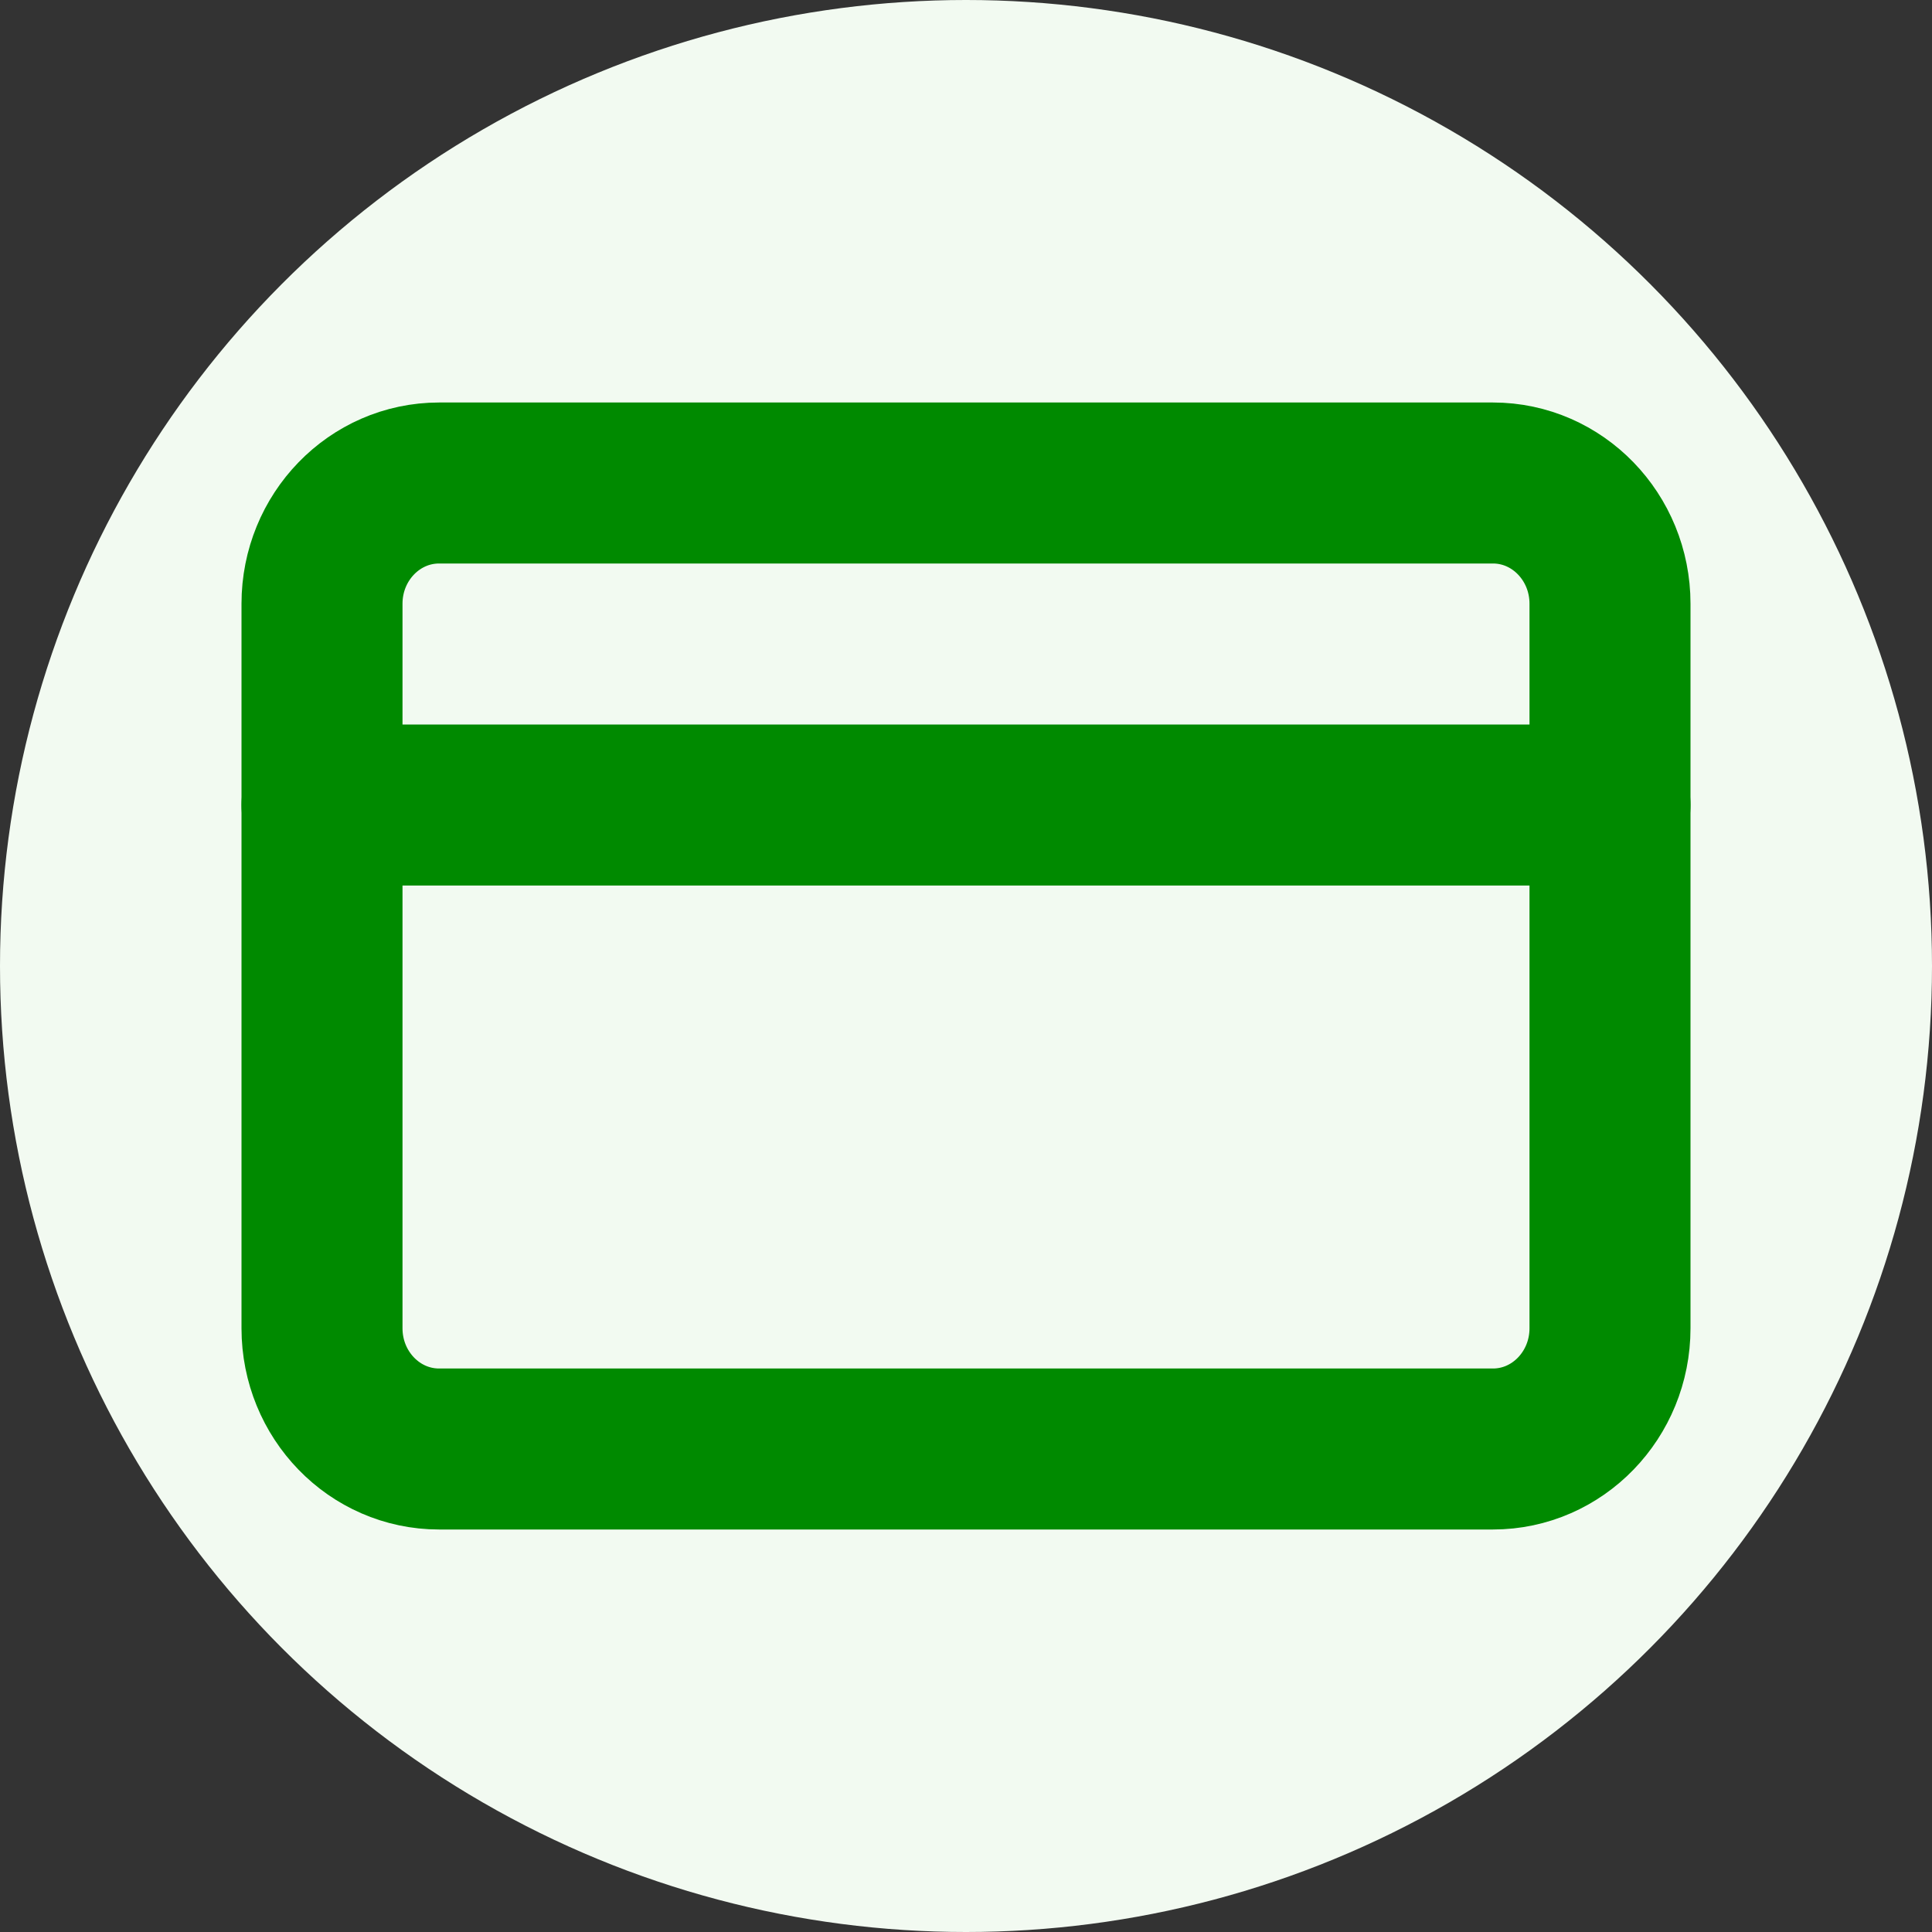
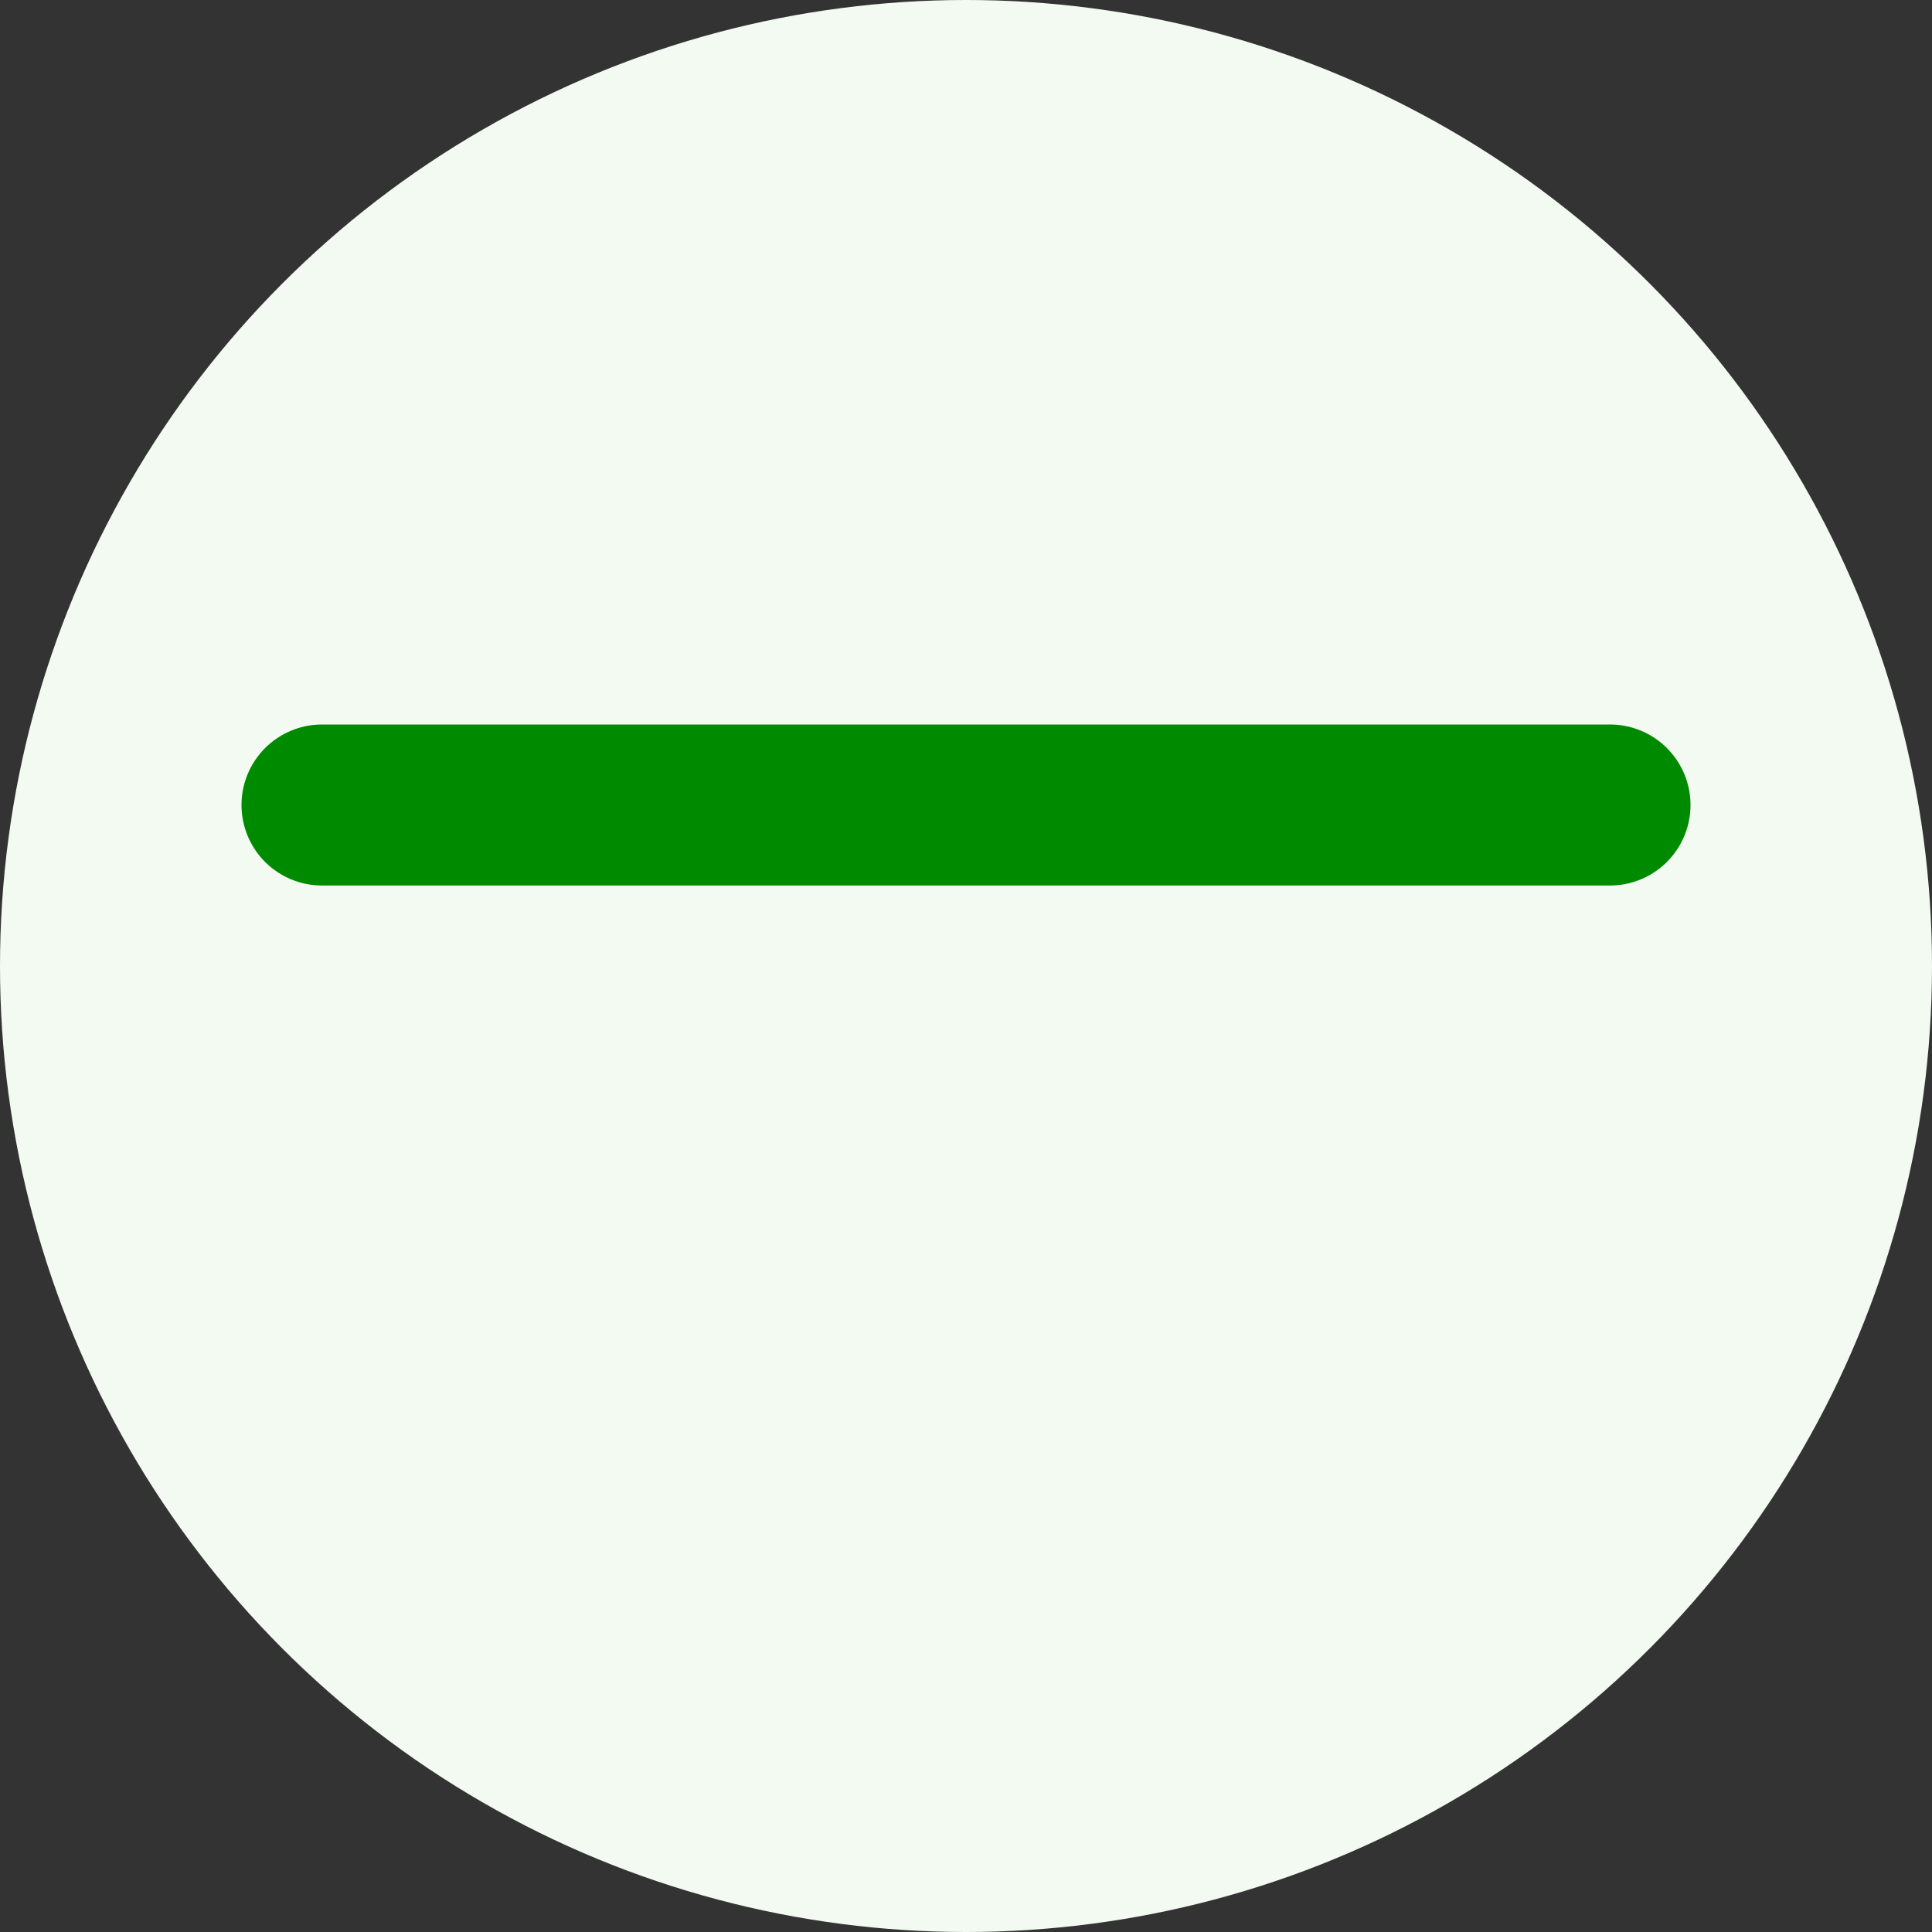
<svg xmlns="http://www.w3.org/2000/svg" width="24" height="24" viewBox="0 0 24 24" fill="none">
  <rect x="0" y="0" width="24" height="24" fill="#333333" stroke="none" />
  <circle cx="12" cy="12" r="12" fill="#F2FAF1" />
-   <path d="M18.546 6H5.455C4.651 6 4 6.672 4 7.5V16.5C4 17.328 4.651 18 5.455 18H18.546C19.349 18 20 17.328 20 16.5V7.5C20 6.672 19.349 6 18.546 6Z" stroke="#008a00" stroke-width="2" stroke-linecap="round" stroke-linejoin="round" />
  <path d="M4 10H20" stroke="#008a00" stroke-width="2" stroke-linecap="round" stroke-linejoin="round" />
</svg>